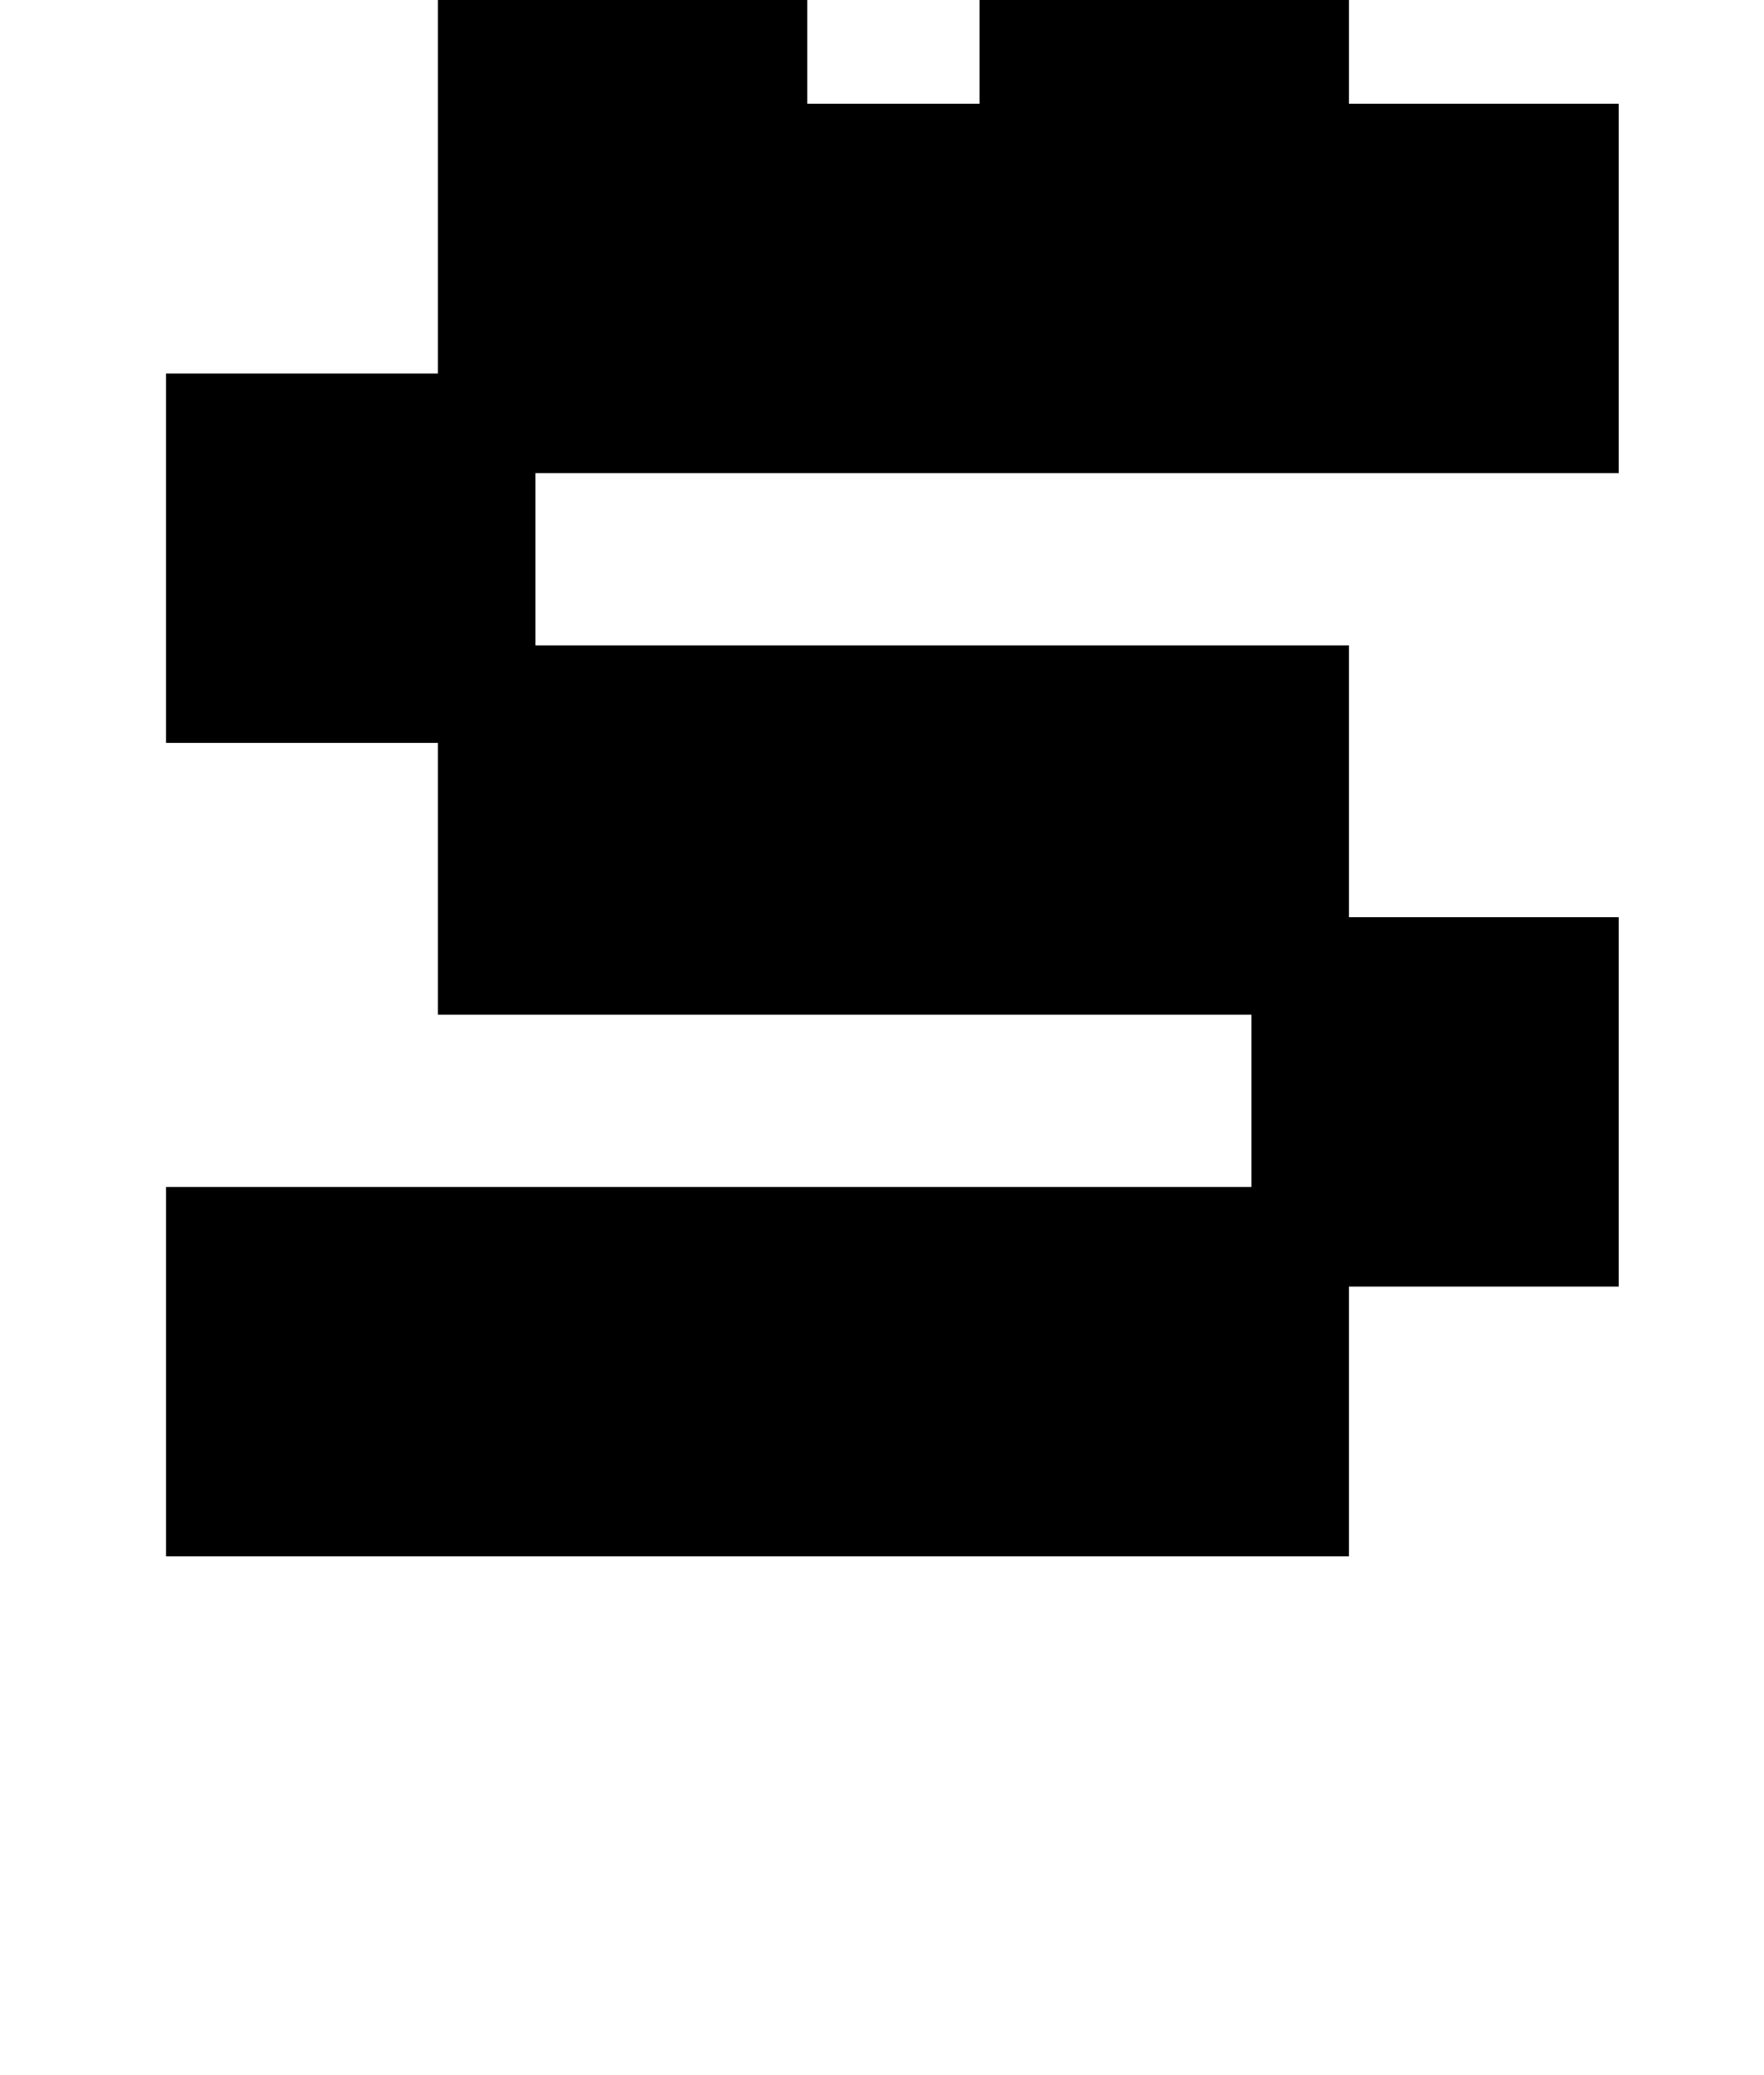
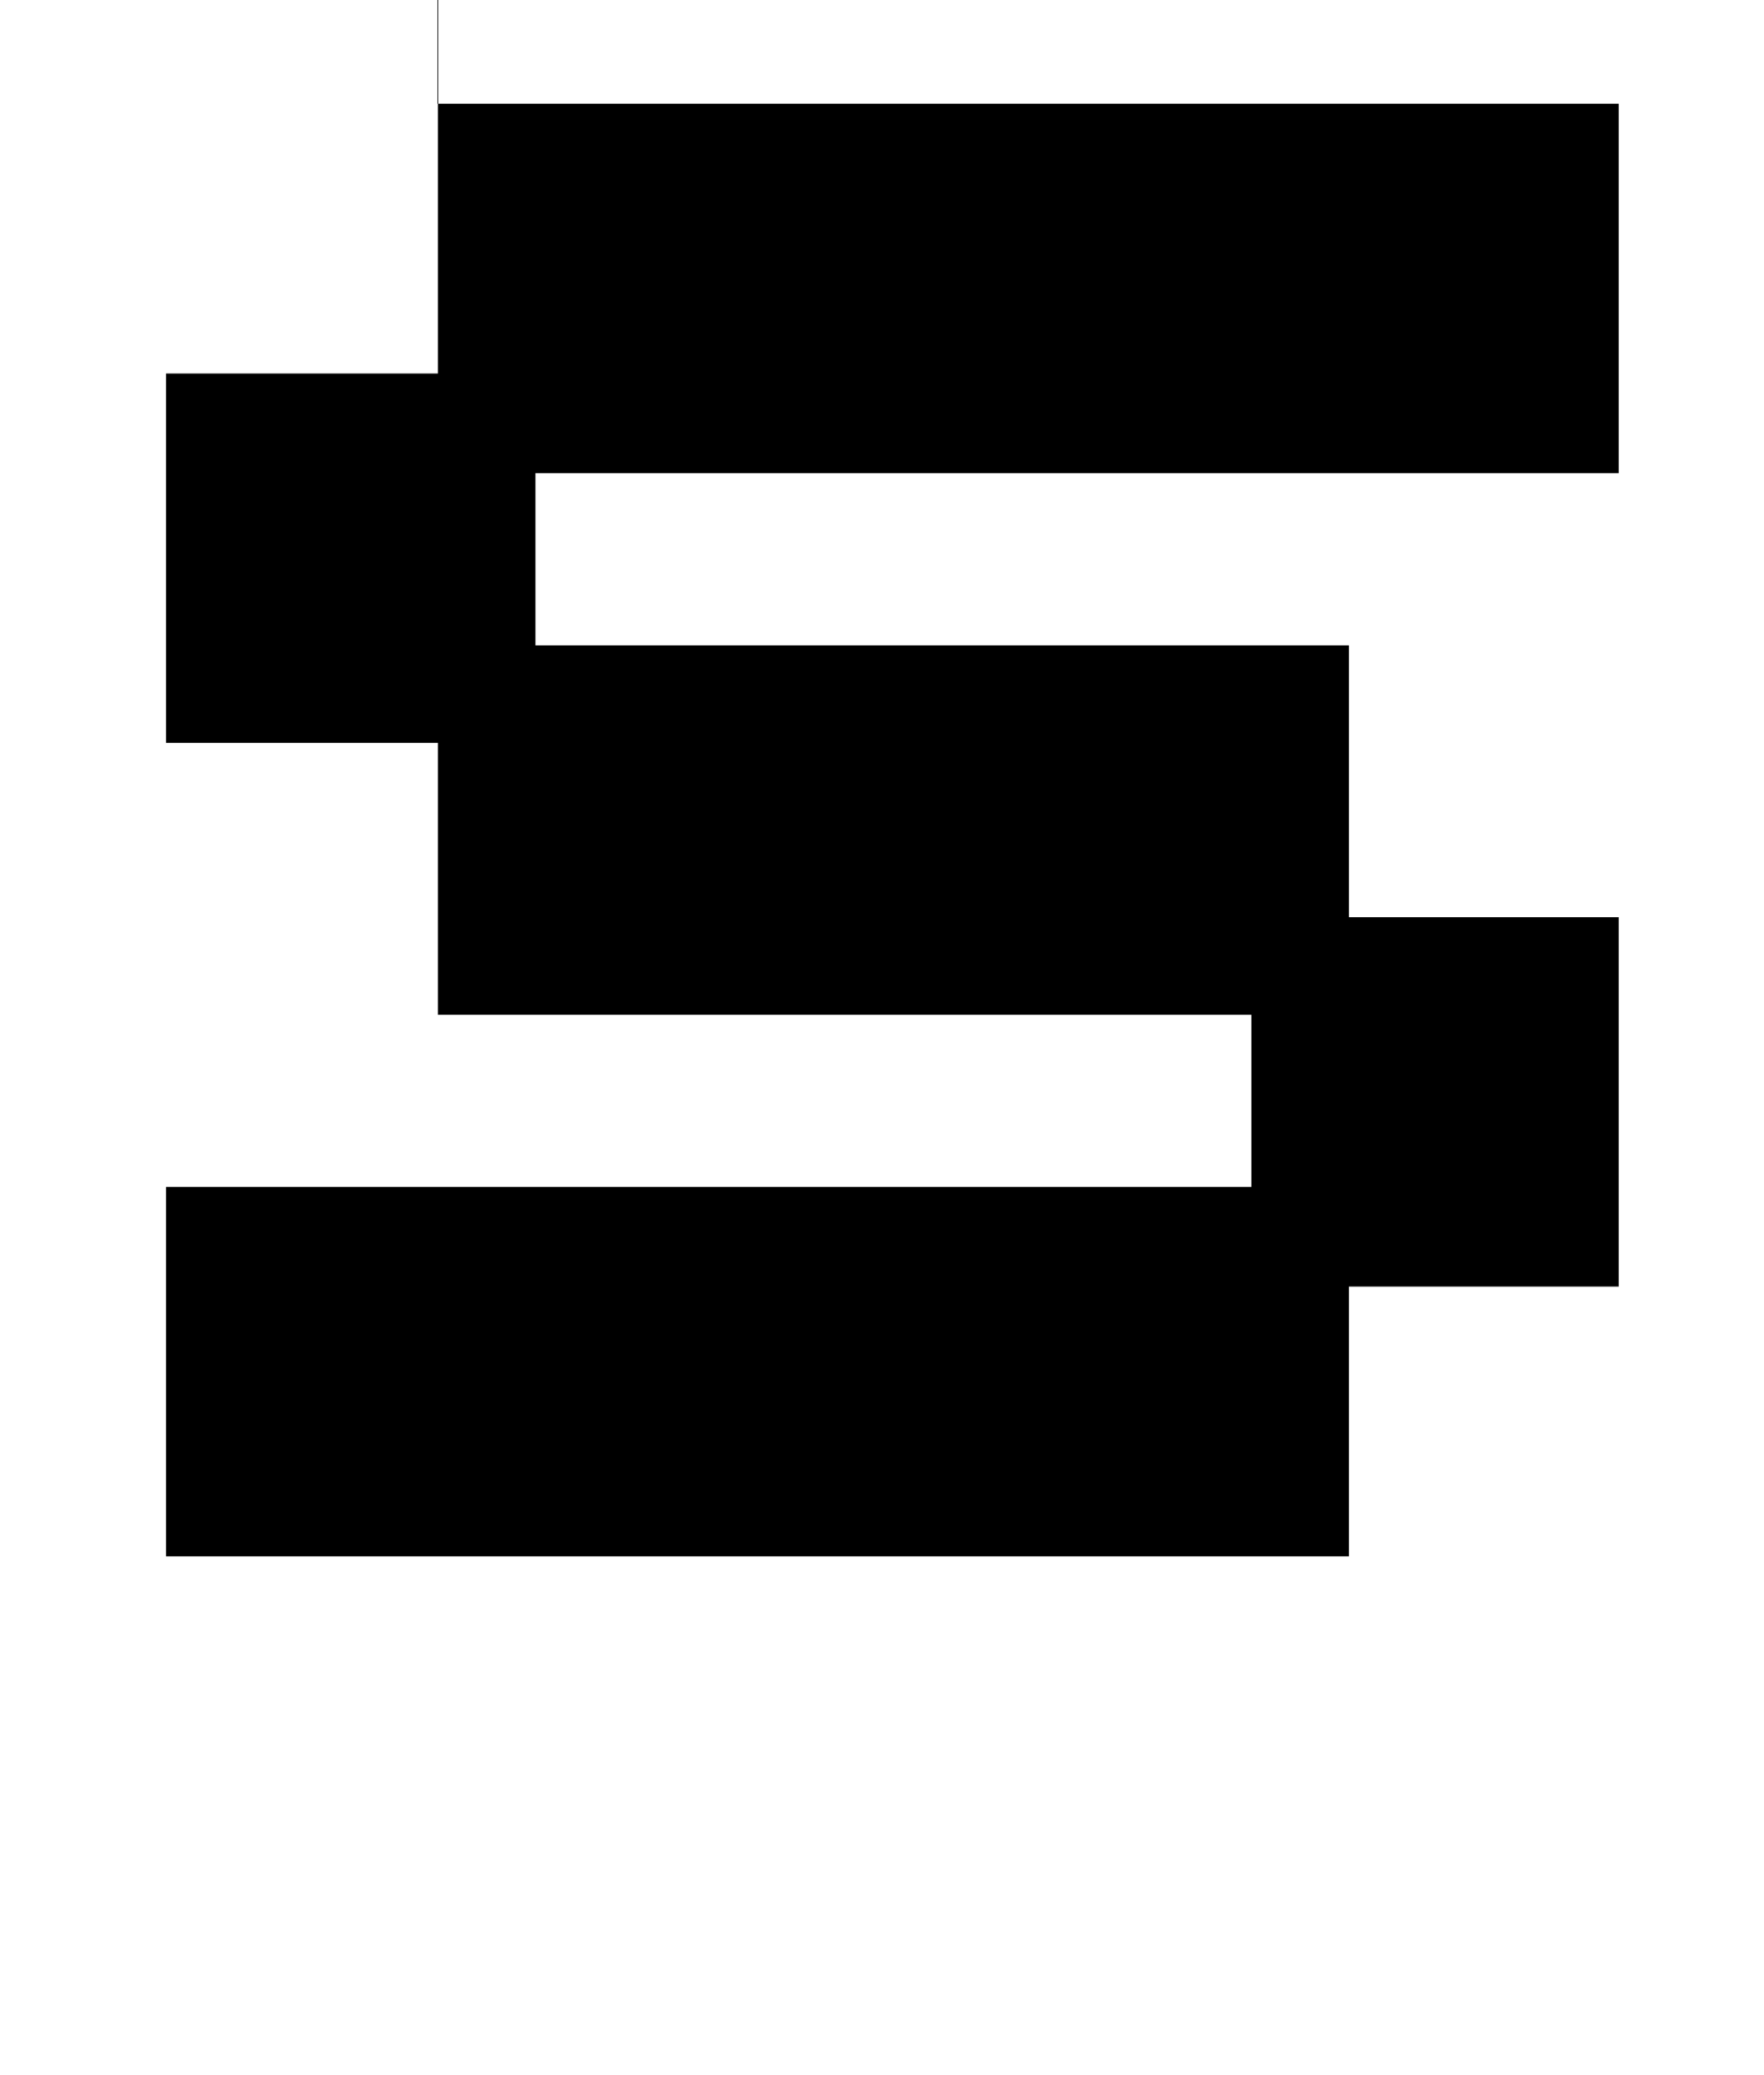
<svg xmlns="http://www.w3.org/2000/svg" version="1.1" viewBox="-10 0 850 1000">
-   <path fill="currentColor" d="M70 358v-178h131v-130h569v178h-522v83h392v131h130v178h-130v130h-570v-178h523v-83h-392v-131h-131zM201 50v-178h131v-130h178v130h130v178h-178v-130h-83v130h-178z" />
+   <path fill="currentColor" d="M70 358v-178h131v-130h569v178h-522v83h392v131h130v178h-130v130h-570v-178h523v-83h-392v-131h-131zM201 50v-178h131v-130h178v130h130h-178v-130h-83v130h-178z" />
</svg>